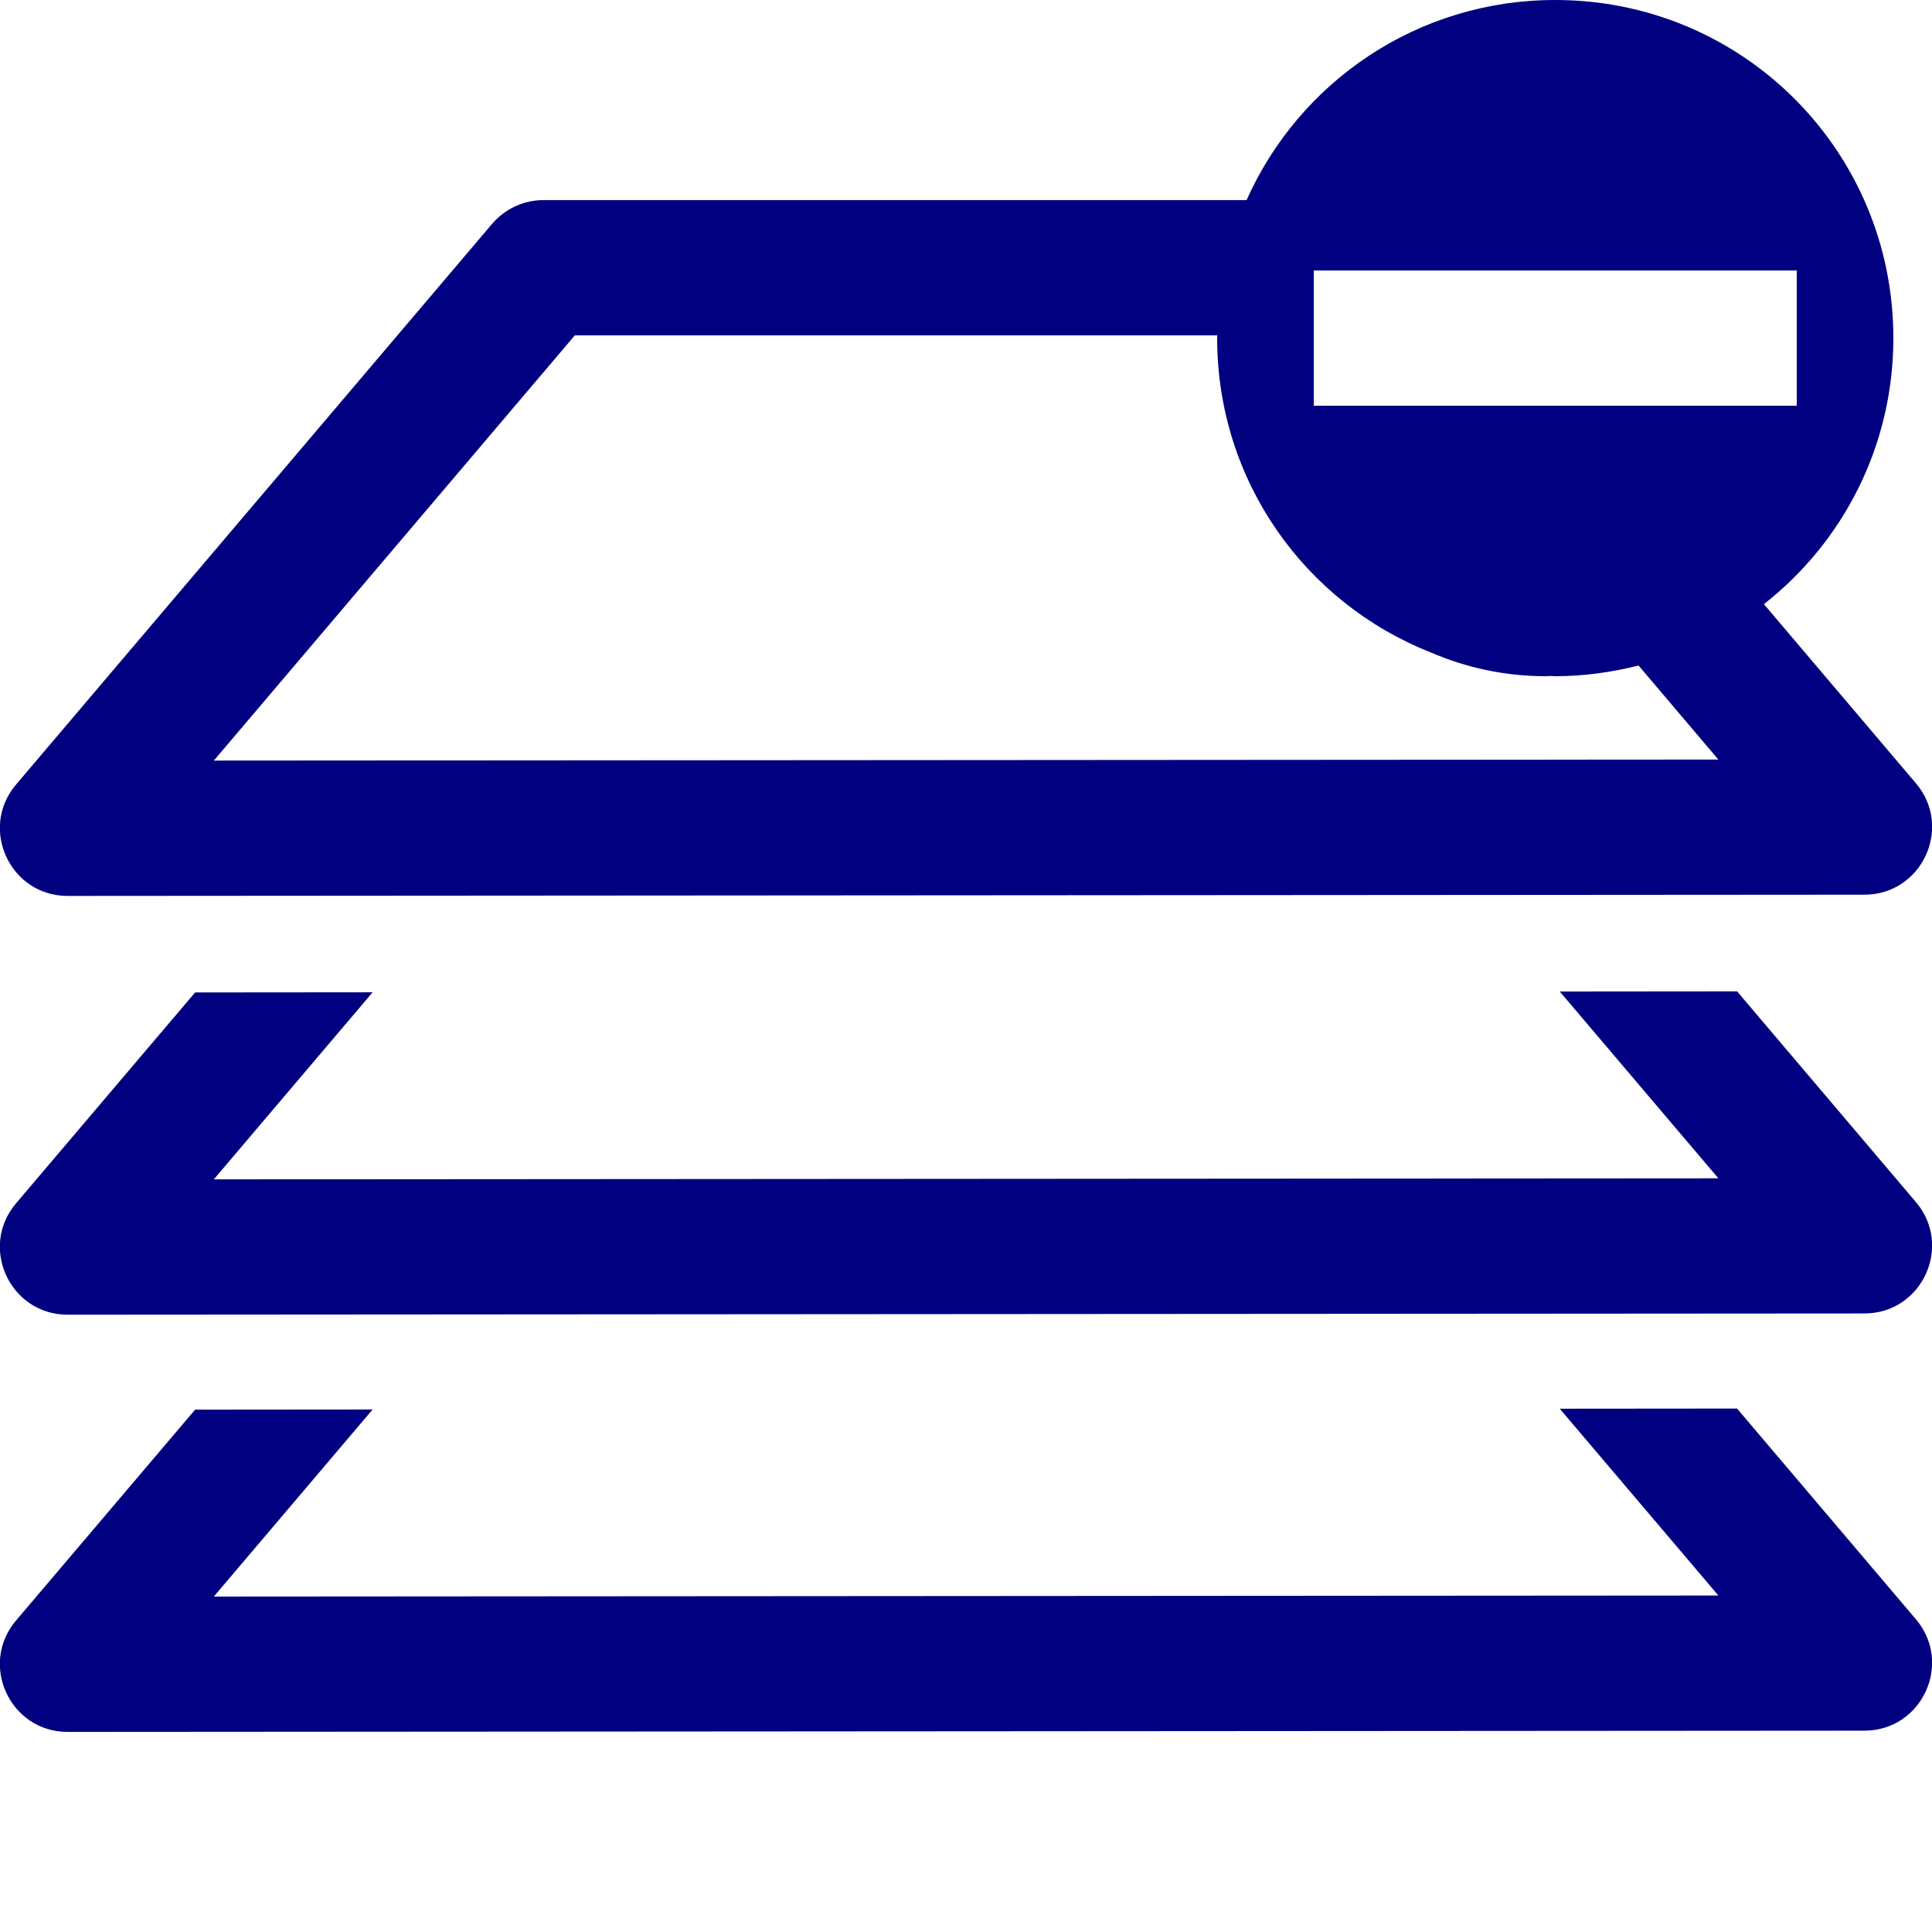
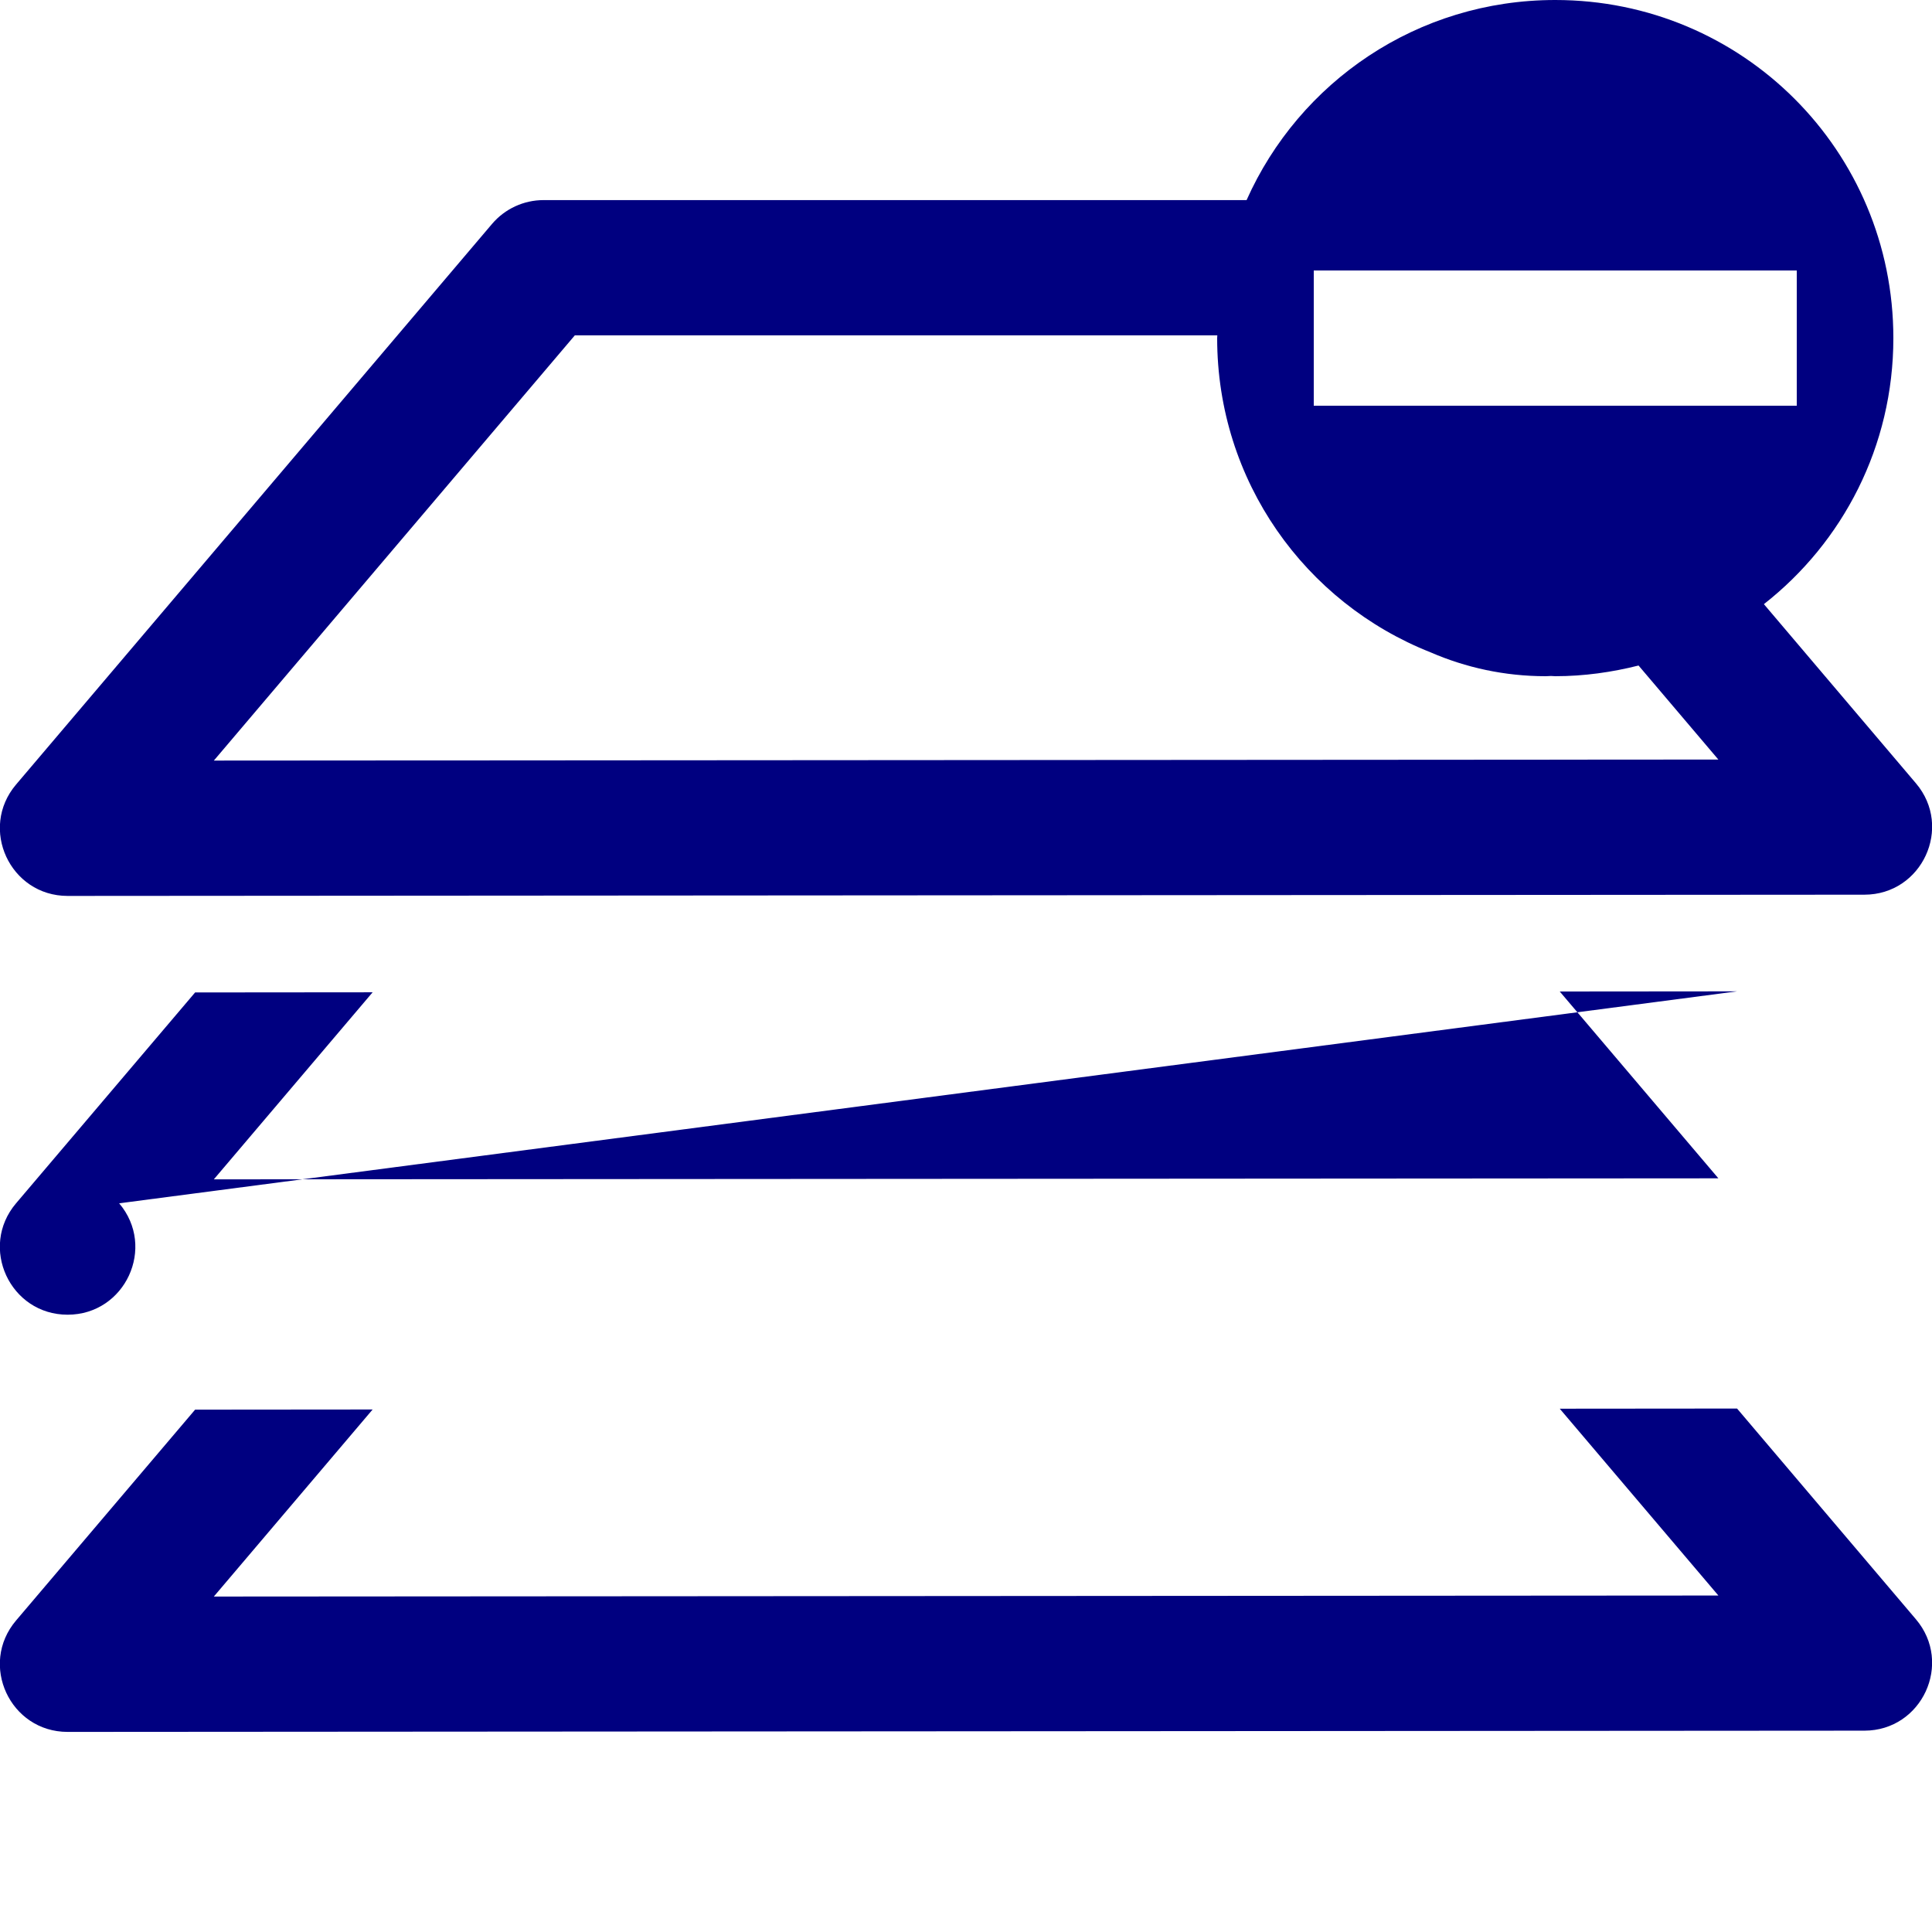
<svg xmlns="http://www.w3.org/2000/svg" xmlns:ns1="http://www.inkscape.org/namespaces/inkscape" xmlns:ns2="http://sodipodi.sourceforge.net/DTD/sodipodi-0.dtd" version="1.1" width="100" height="100" id="svg4460" ns1:version="0.92.4 (5da689c313, 2019-01-14)" ns2:docname="uEA4E-layer-rm-o.svg">
  <ns2:namedview pagecolor="#ffffff" bordercolor="#666666" borderopacity="1" objecttolerance="10" gridtolerance="10" guidetolerance="10" ns1:pageopacity="0" ns1:pageshadow="2" ns1:window-width="1280" ns1:window-height="971" id="namedview11" showgrid="false" ns1:zoom="7.6100003" ns1:cx="73.595729" ns1:cy="73.487906" ns1:window-x="-8" ns1:window-y="-8" ns1:window-maximized="1" ns1:current-layer="svg4460" ns1:document-rotation="0" />
  <defs id="defs4462" />
-   <path style="color:#000000;font-style:normal;font-variant:normal;font-weight:normal;font-stretch:normal;font-size:medium;line-height:normal;font-family:sans-serif;font-variant-ligatures:normal;font-variant-position:normal;font-variant-caps:normal;font-variant-numeric:normal;font-variant-alternates:normal;font-feature-settings:normal;text-indent:0;text-align:start;text-decoration:none;text-decoration-line:none;text-decoration-style:solid;text-decoration-color:#000000;letter-spacing:normal;word-spacing:normal;text-transform:none;writing-mode:lr-tb;direction:ltr;text-orientation:mixed;dominant-baseline:auto;baseline-shift:baseline;text-anchor:start;white-space:normal;shape-padding:0;clip-rule:nonzero;display:inline;overflow:visible;visibility:visible;opacity:1;isolation:auto;mix-blend-mode:normal;color-interpolation:sRGB;color-interpolation-filters:linearRGB;solid-color:#000000;solid-opacity:1;vector-effect:none;fill:#000080;fill-opacity:1;fill-rule:nonzero;stroke:none;stroke-width:7;stroke-linecap:round;stroke-linejoin:round;stroke-miterlimit:4;stroke-dasharray:none;stroke-dashoffset:0;stroke-opacity:1;color-rendering:auto;image-rendering:auto;shape-rendering:auto;text-rendering:auto;enable-background:accumulate" d="M 80.5,0 C 73.355,0 67.248,4.246 64.523,10.357 H 28.135 c -1.027,-1.4e-5 -2.003,0.451 -2.668,1.234 L 0.832,40.607 c -1.931,2.274 -0.313,5.767 2.67,5.766 l 93,-0.064 c 2.982,-0.002 4.596,-3.493 2.666,-5.766 L 91.299,31.271 C 95.378,28.073 98,23.109 98,17.5 98,7.805 90.195,0 80.5,0 Z M 93,14 v 7 H 68 V 14 Z M 29.754,17.357 H 63.008 C 63.007,17.405 63,17.452 63,17.5 63,24.908 67.564,31.2 74.039,33.762 75.867,34.555 77.88,35 80,35 c 0.093,-2.2e-5 0.186,-0.01 0.279,-0.012 C 80.354,34.989 80.425,35 80.5,35 c 1.492,0 2.93,-0.205 4.311,-0.553 l 4.131,4.867 -77.873,0.053 z m 60.156,33.955 -9.178,0.008 8.211,9.67 -77.875,0.053 8.219,-9.682 -9.188,0.008 -9.268,10.914 c -1.931,2.274 -0.313,5.767 2.67,5.766 l 93,-0.064 c 2.982,-0.002 4.596,-3.493 2.666,-5.766 z m 0,21.594 -9.178,0.008 8.211,9.67 -77.875,0.053 8.219,-9.682 -9.188,0.008 -9.268,10.914 c -1.931,2.274 -0.313,5.767 2.67,5.766 l 93,-0.064 c 2.982,-0.002 4.596,-3.493 2.666,-5.766 z" id="path951" ns1:connector-curvature="0" ns2:nodetypes="sccccccccsscccccccscccscccccccccccccccccccccccccc" />
+   <path style="color:#000000;font-style:normal;font-variant:normal;font-weight:normal;font-stretch:normal;font-size:medium;line-height:normal;font-family:sans-serif;font-variant-ligatures:normal;font-variant-position:normal;font-variant-caps:normal;font-variant-numeric:normal;font-variant-alternates:normal;font-feature-settings:normal;text-indent:0;text-align:start;text-decoration:none;text-decoration-line:none;text-decoration-style:solid;text-decoration-color:#000000;letter-spacing:normal;word-spacing:normal;text-transform:none;writing-mode:lr-tb;direction:ltr;text-orientation:mixed;dominant-baseline:auto;baseline-shift:baseline;text-anchor:start;white-space:normal;shape-padding:0;clip-rule:nonzero;display:inline;overflow:visible;visibility:visible;opacity:1;isolation:auto;mix-blend-mode:normal;color-interpolation:sRGB;color-interpolation-filters:linearRGB;solid-color:#000000;solid-opacity:1;vector-effect:none;fill:#000080;fill-opacity:1;fill-rule:nonzero;stroke:none;stroke-width:7;stroke-linecap:round;stroke-linejoin:round;stroke-miterlimit:4;stroke-dasharray:none;stroke-dashoffset:0;stroke-opacity:1;color-rendering:auto;image-rendering:auto;shape-rendering:auto;text-rendering:auto;enable-background:accumulate" d="M 80.5,0 C 73.355,0 67.248,4.246 64.523,10.357 H 28.135 c -1.027,-1.4e-5 -2.003,0.451 -2.668,1.234 L 0.832,40.607 c -1.931,2.274 -0.313,5.767 2.67,5.766 l 93,-0.064 c 2.982,-0.002 4.596,-3.493 2.666,-5.766 L 91.299,31.271 C 95.378,28.073 98,23.109 98,17.5 98,7.805 90.195,0 80.5,0 Z M 93,14 v 7 H 68 V 14 Z M 29.754,17.357 H 63.008 C 63.007,17.405 63,17.452 63,17.5 63,24.908 67.564,31.2 74.039,33.762 75.867,34.555 77.88,35 80,35 c 0.093,-2.2e-5 0.186,-0.01 0.279,-0.012 C 80.354,34.989 80.425,35 80.5,35 c 1.492,0 2.93,-0.205 4.311,-0.553 l 4.131,4.867 -77.873,0.053 z m 60.156,33.955 -9.178,0.008 8.211,9.67 -77.875,0.053 8.219,-9.682 -9.188,0.008 -9.268,10.914 c -1.931,2.274 -0.313,5.767 2.67,5.766 c 2.982,-0.002 4.596,-3.493 2.666,-5.766 z m 0,21.594 -9.178,0.008 8.211,9.67 -77.875,0.053 8.219,-9.682 -9.188,0.008 -9.268,10.914 c -1.931,2.274 -0.313,5.767 2.67,5.766 l 93,-0.064 c 2.982,-0.002 4.596,-3.493 2.666,-5.766 z" id="path951" ns1:connector-curvature="0" ns2:nodetypes="sccccccccsscccccccscccscccccccccccccccccccccccccc" />
</svg>